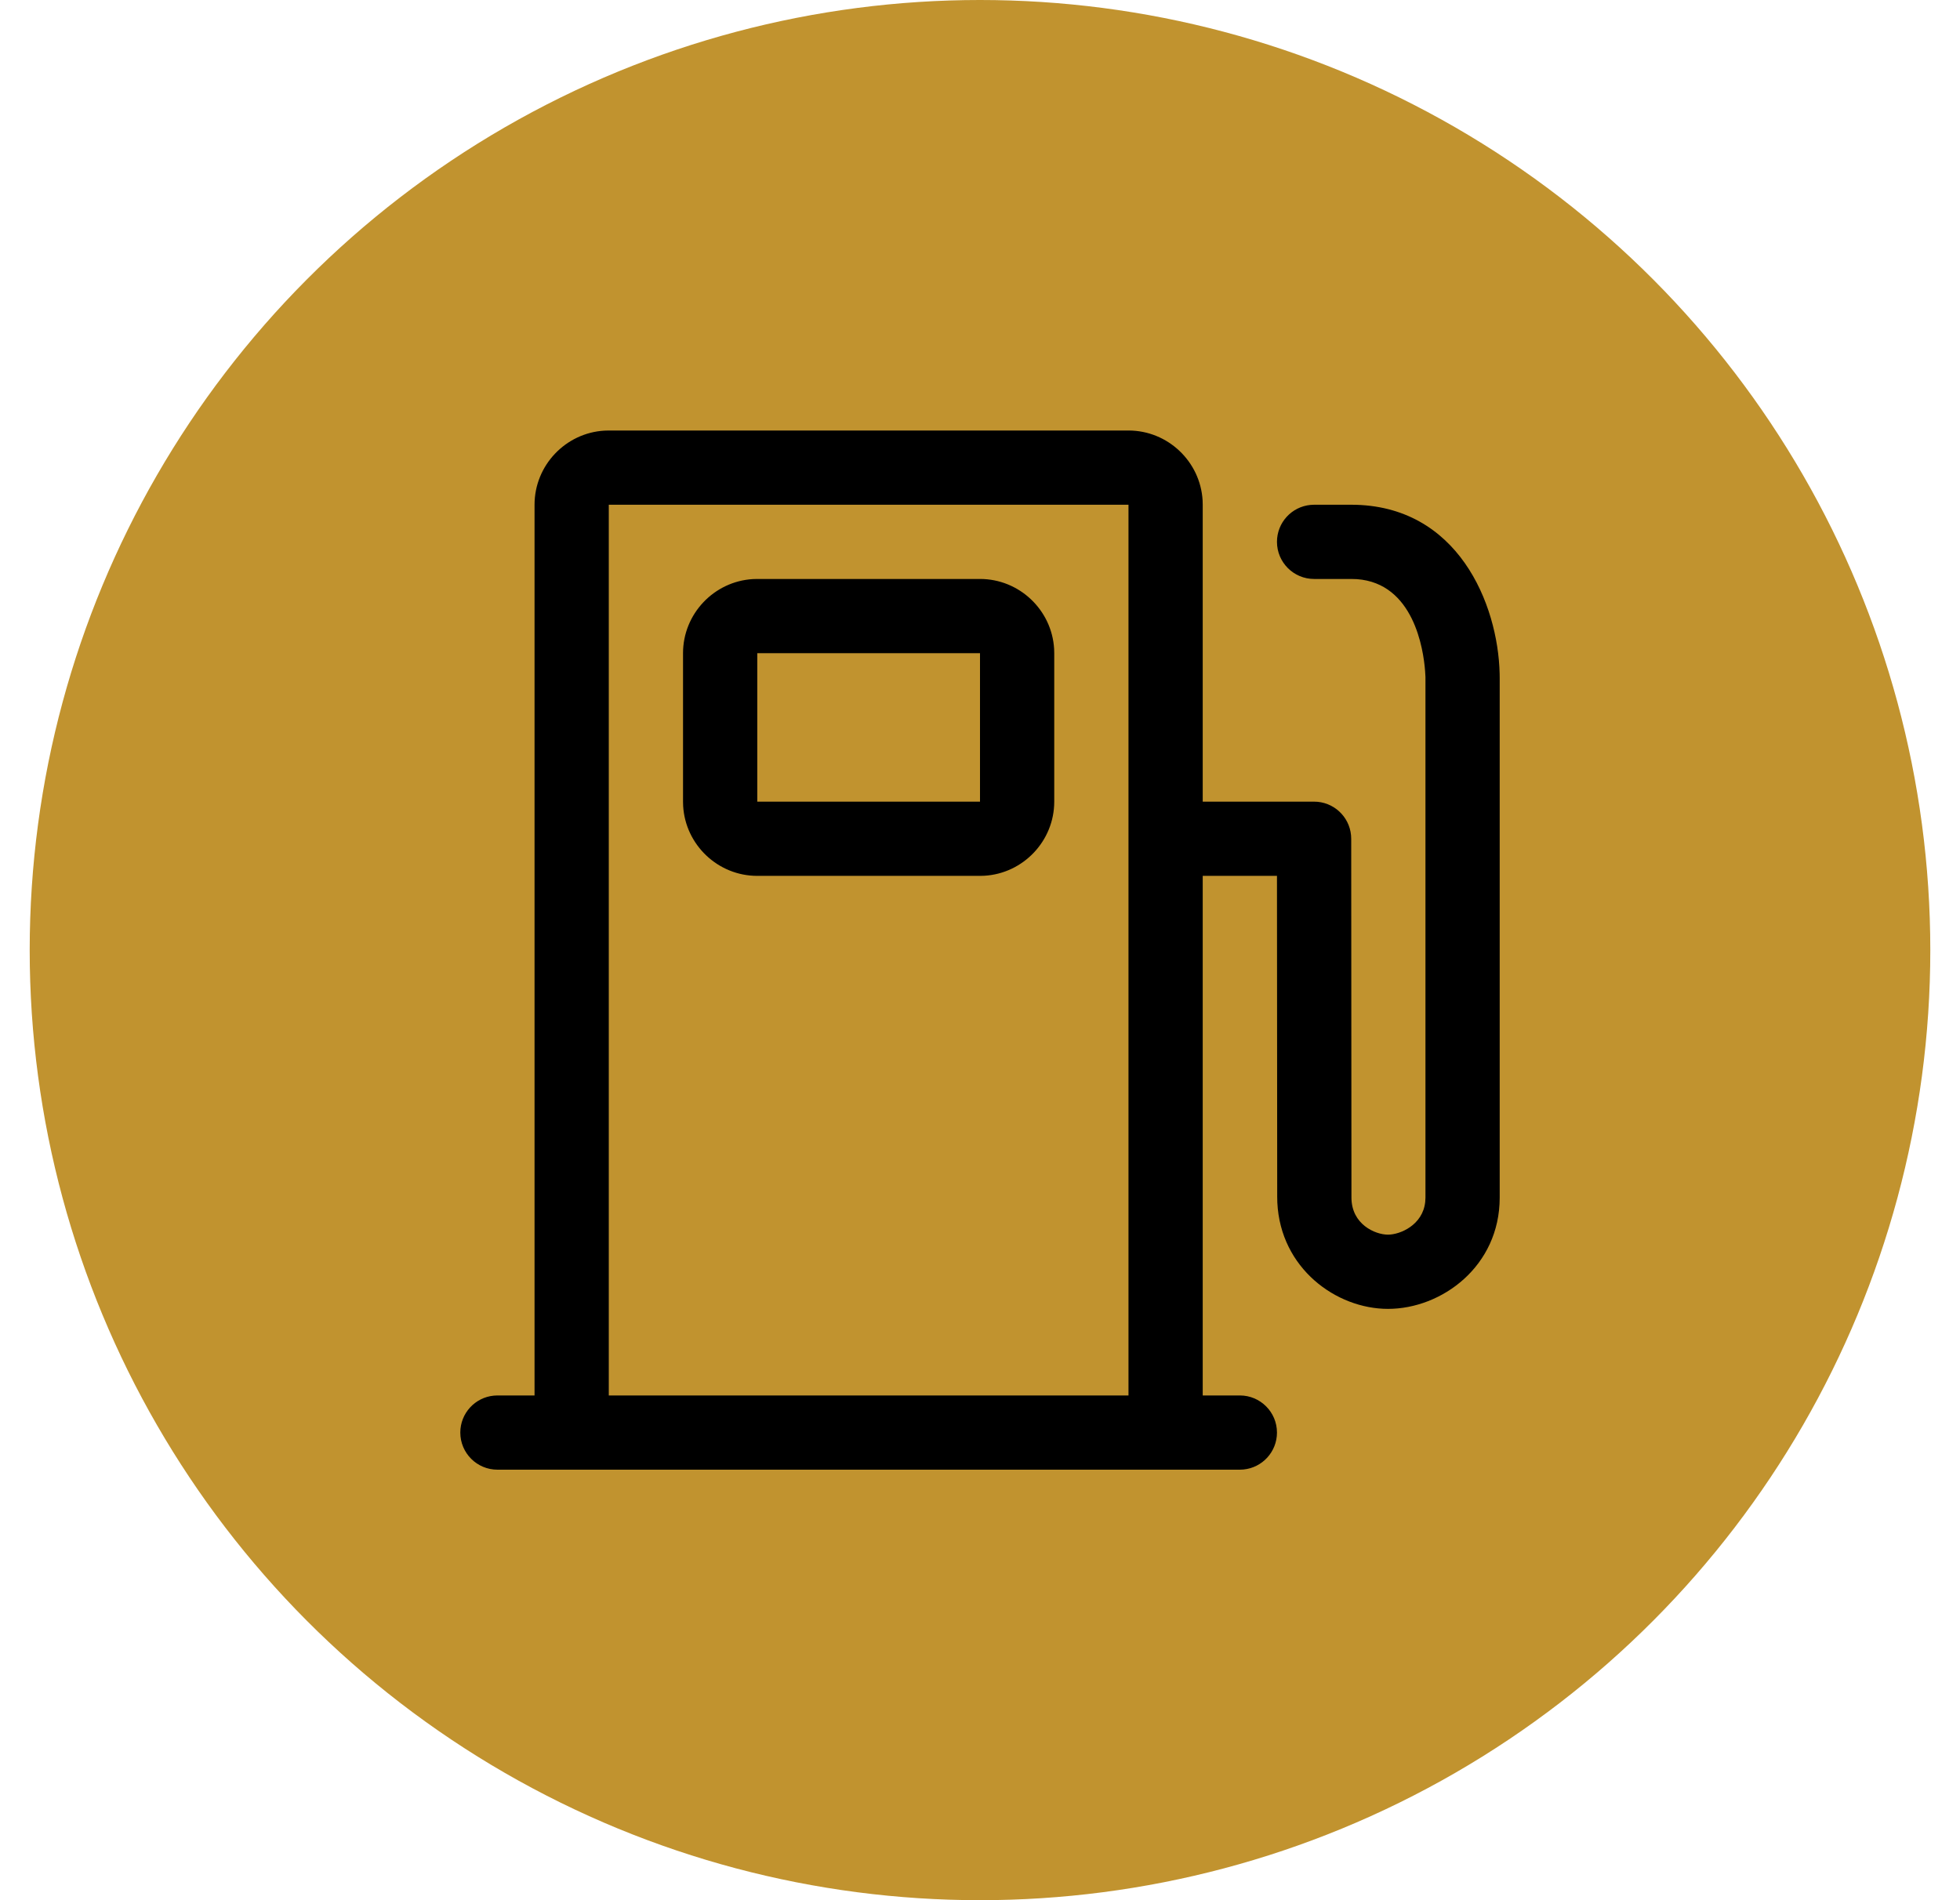
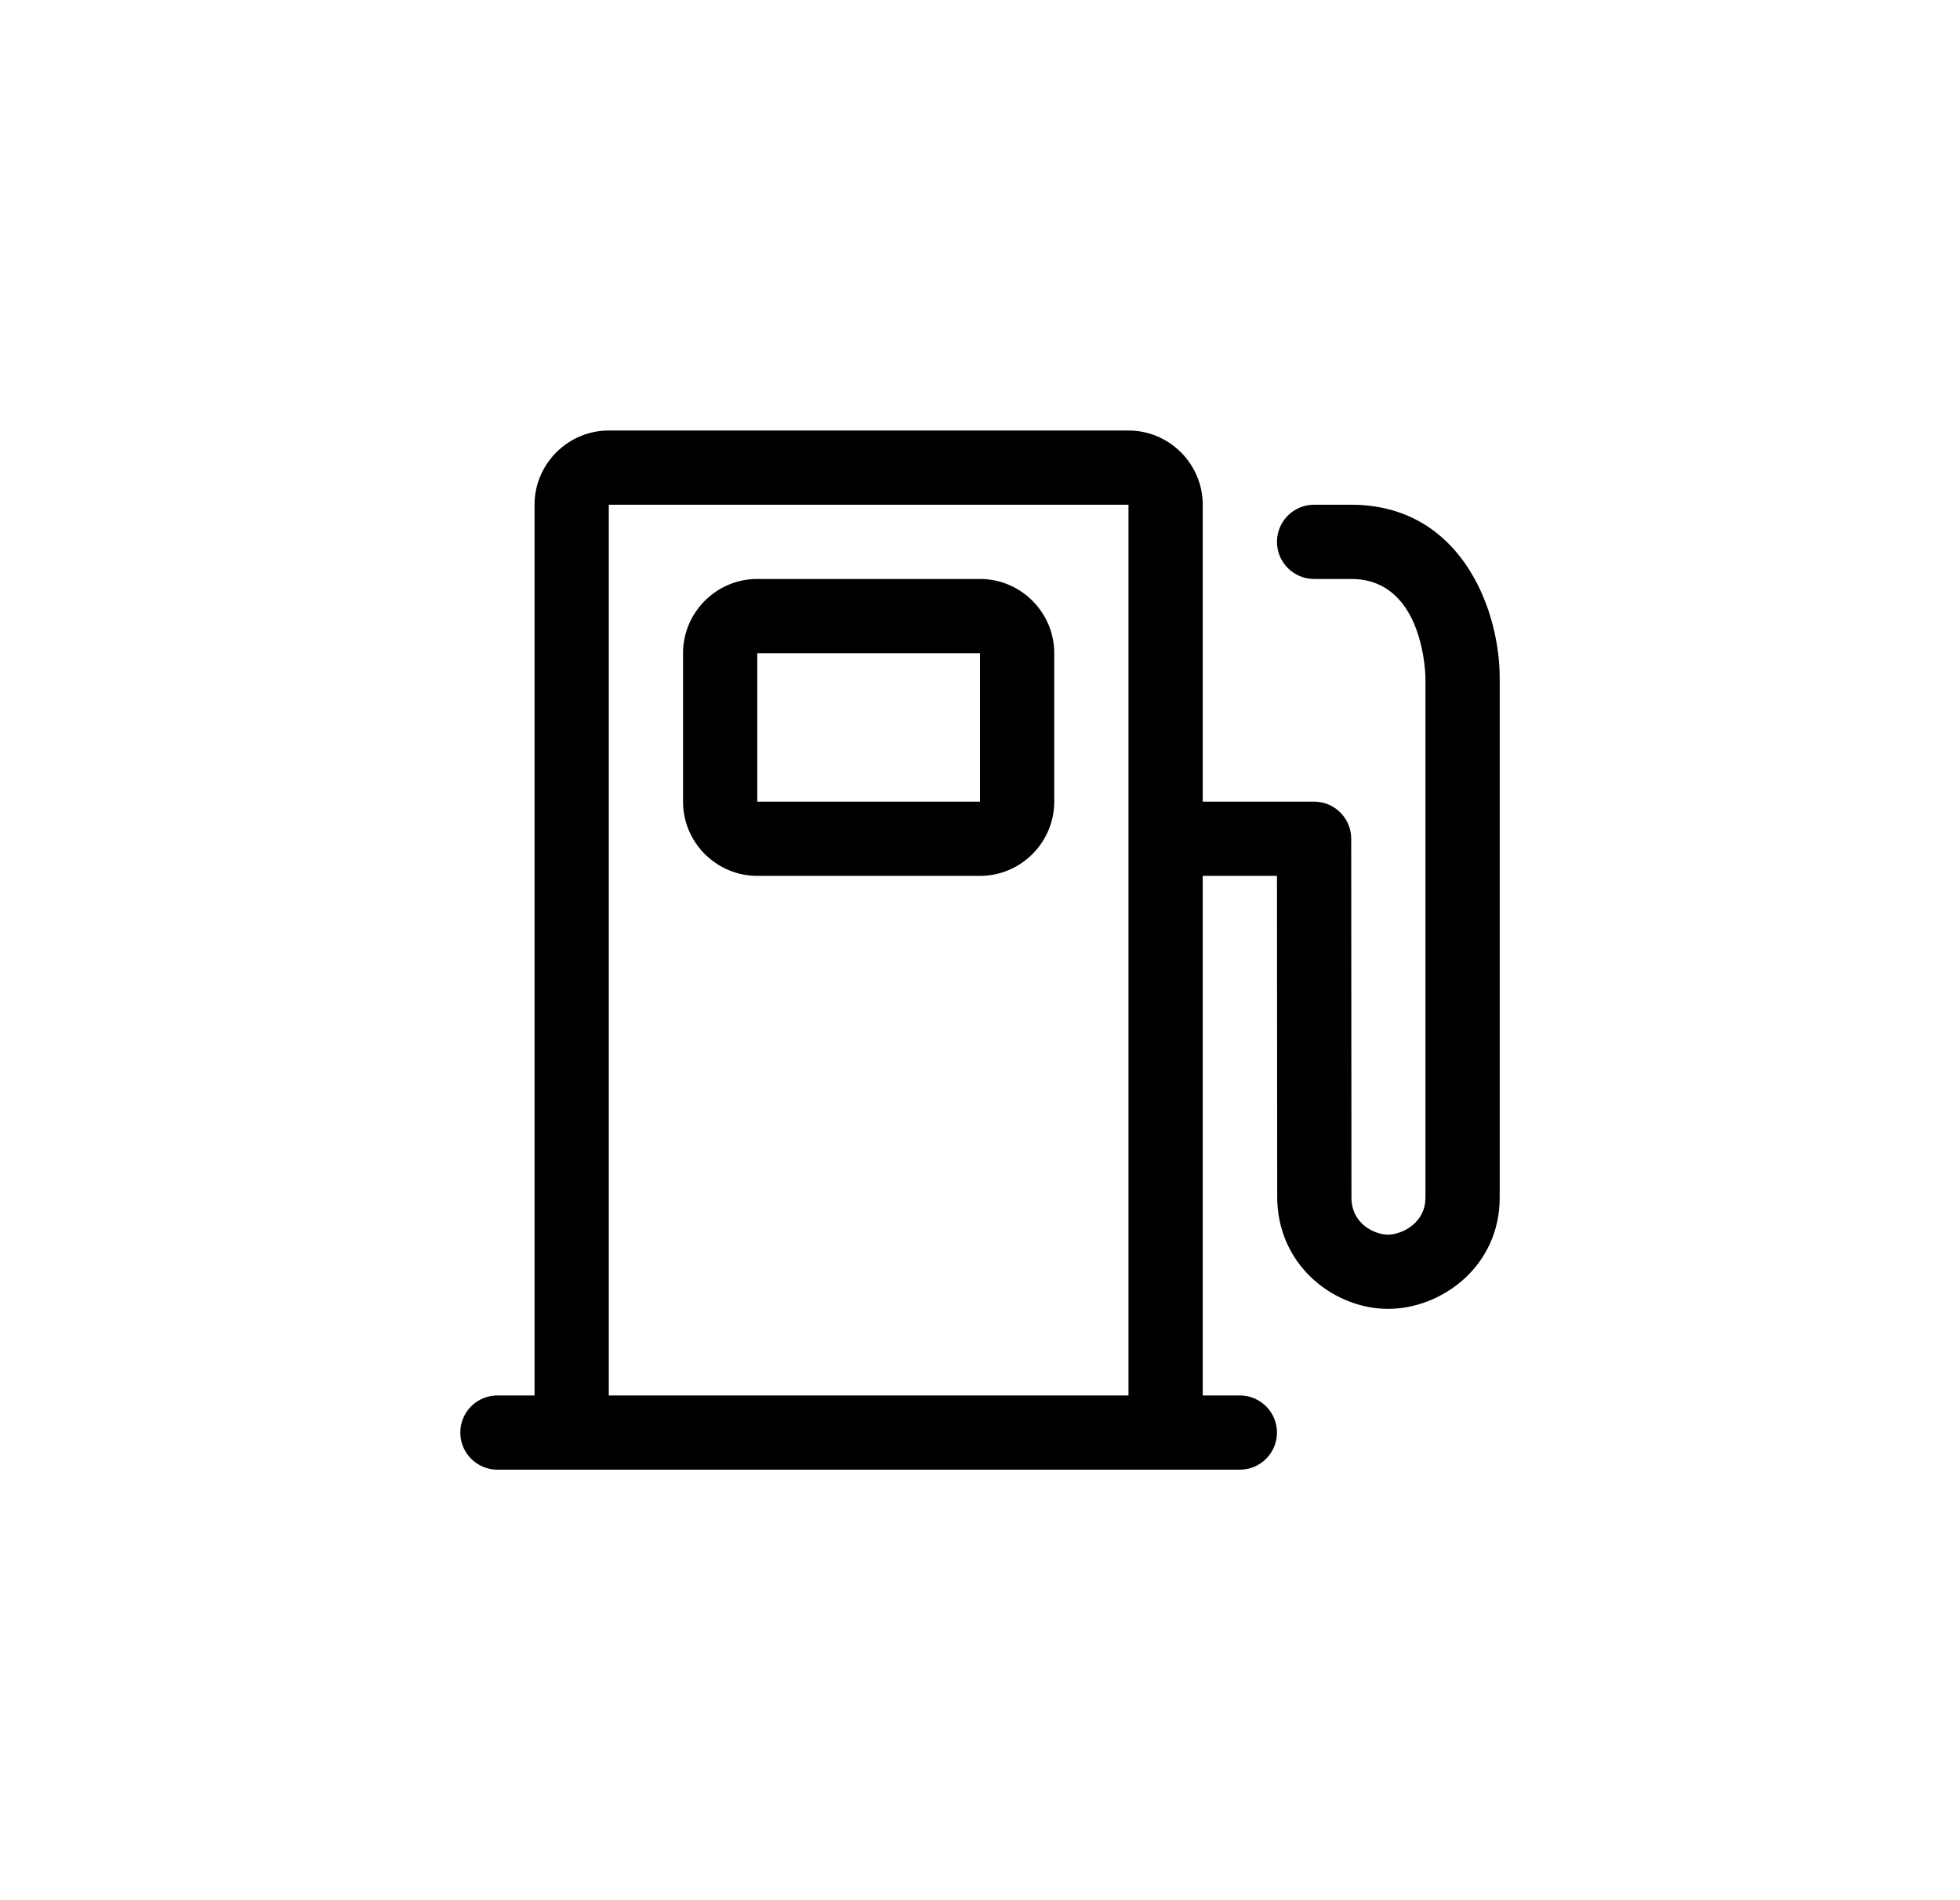
<svg xmlns="http://www.w3.org/2000/svg" width="33" height="32" viewBox="0 0 33 32" fill="none">
-   <circle cx="16.5" cy="16" r="16" fill="#C1932F" />
  <path fill-rule="evenodd" clip-rule="evenodd" d="M19 7.25H10.25L10.177 7.252C9.523 7.29 9 7.837 9 8.5V23.5H8.375L8.315 23.503C7.998 23.533 7.75 23.8 7.75 24.125C7.75 24.47 8.03 24.75 8.375 24.75H20.875L20.935 24.747C21.252 24.717 21.5 24.45 21.5 24.125C21.5 23.78 21.22 23.5 20.875 23.5H20.25V14.75H21.5L21.504 20.151L21.506 20.25C21.559 21.36 22.497 22.042 23.369 22.042C24.273 22.042 25.25 21.326 25.25 20.169V11.417L25.249 11.344C25.222 10.174 24.547 8.5 22.75 8.5H22.125L22.065 8.503C21.748 8.533 21.5 8.8 21.5 9.125C21.5 9.47 21.78 9.75 22.125 9.75H22.75L22.845 9.753C23.801 9.822 23.966 10.932 23.994 11.3L24 11.401L24 20.169L23.996 20.24C23.955 20.629 23.576 20.792 23.369 20.792C23.154 20.792 22.754 20.619 22.754 20.167L22.75 14.125L22.747 14.065C22.717 13.748 22.45 13.5 22.125 13.5H20.25V8.5L20.248 8.427C20.21 7.773 19.663 7.25 19 7.25ZM10.25 8.5H19V23.5H10.25V8.5ZM12.75 9.75H16.5C17.163 9.75 17.71 10.273 17.748 10.927L17.75 11V13.5C17.75 14.163 17.227 14.71 16.573 14.748L16.5 14.75H12.75C12.087 14.75 11.54 14.227 11.502 13.573L11.5 13.5V11C11.5 10.337 12.023 9.79 12.677 9.752L12.75 9.75ZM12.75 11H16.5V13.5H12.75V11Z" fill="black" />
</svg>